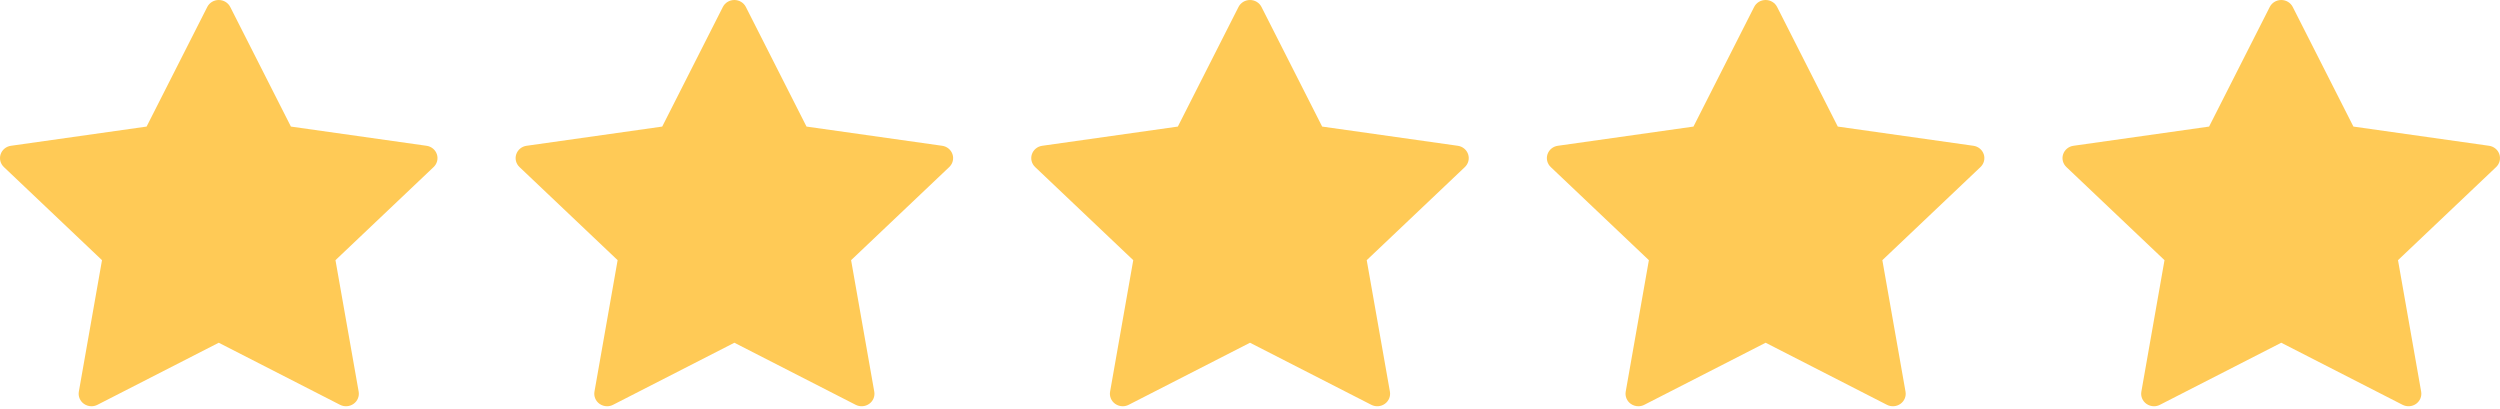
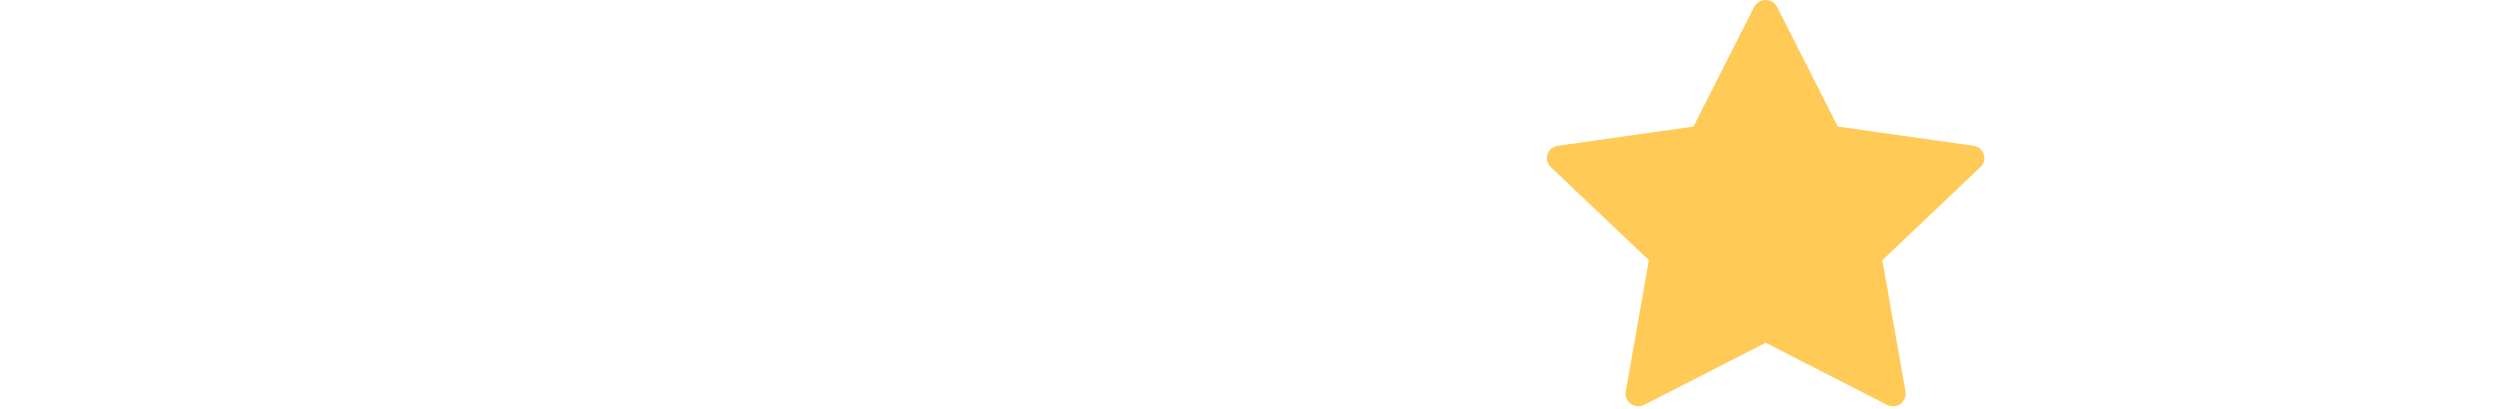
<svg xmlns="http://www.w3.org/2000/svg" width="116" height="19" viewBox="0 0 116 19" fill="none">
-   <path d="M20.271 7.158C20.201 6.948 20.015 6.795 19.791 6.764L13.498 5.873L10.683 0.323C10.583 0.125 10.376 -0 10.15 -0C9.924 -0 9.717 0.125 9.617 0.323L6.802 5.873L0.509 6.764C0.285 6.795 0.099 6.948 0.029 7.158C-0.041 7.367 0.018 7.597 0.18 7.751L4.733 12.072L3.658 18.173C3.62 18.39 3.712 18.61 3.895 18.739C3.999 18.812 4.121 18.85 4.245 18.85C4.339 18.85 4.434 18.828 4.521 18.783L10.15 15.903L15.778 18.783C15.979 18.886 16.222 18.869 16.405 18.739C16.588 18.61 16.68 18.39 16.642 18.173L15.566 12.072L20.12 7.751C20.282 7.597 20.341 7.367 20.271 7.158Z" fill="#FFCA56" />
-   <path d="M44.196 7.158C44.126 6.948 43.94 6.795 43.716 6.764L37.422 5.873L34.608 0.323C34.508 0.125 34.301 -0 34.075 -0C33.848 -0 33.642 0.125 33.541 0.323L30.727 5.873L24.434 6.764C24.21 6.795 24.024 6.948 23.954 7.158C23.884 7.367 23.942 7.597 24.104 7.751L28.658 12.072L27.583 18.173C27.545 18.39 27.637 18.61 27.82 18.739C27.923 18.812 28.046 18.85 28.169 18.85C28.264 18.85 28.359 18.828 28.446 18.783L34.075 15.903L39.703 18.783C39.904 18.886 40.147 18.869 40.33 18.739C40.513 18.61 40.605 18.39 40.566 18.173L39.491 12.072L44.045 7.751C44.207 7.597 44.266 7.367 44.196 7.158Z" fill="#FFCA56" />
-   <path d="M68.121 7.158C68.051 6.948 67.865 6.795 67.641 6.764L61.348 5.873L58.533 0.323C58.433 0.125 58.227 -0 58 -0C57.774 -0 57.567 0.125 57.467 0.323L54.652 5.873L48.359 6.764C48.135 6.795 47.949 6.948 47.879 7.158C47.809 7.367 47.868 7.597 48.03 7.751L52.583 12.072L51.508 18.173C51.47 18.39 51.562 18.61 51.745 18.739C51.849 18.812 51.971 18.85 52.095 18.85C52.189 18.85 52.284 18.828 52.371 18.783L58 15.903L63.629 18.783C63.829 18.886 64.072 18.869 64.255 18.739C64.438 18.61 64.53 18.39 64.492 18.173L63.416 12.072L67.971 7.751C68.133 7.597 68.191 7.367 68.121 7.158Z" fill="#FFCA56" />
  <path d="M92.046 7.158C91.976 6.948 91.79 6.795 91.566 6.764L85.273 5.873L82.458 0.323C82.358 0.125 82.151 -0 81.925 -0C81.698 -0 81.492 0.125 81.392 0.323L78.577 5.873L72.284 6.764C72.06 6.795 71.874 6.948 71.804 7.158C71.734 7.367 71.792 7.597 71.954 7.751L76.508 12.072L75.433 18.173C75.395 18.39 75.487 18.61 75.67 18.739C75.773 18.812 75.896 18.85 76.019 18.85C76.114 18.85 76.209 18.828 76.296 18.783L81.925 15.903L87.553 18.783C87.754 18.886 87.997 18.869 88.18 18.739C88.363 18.61 88.455 18.39 88.416 18.173L87.341 12.072L91.895 7.751C92.057 7.597 92.116 7.367 92.046 7.158Z" fill="#FFCA56" />
-   <path d="M115.971 7.158C115.901 6.948 115.715 6.795 115.491 6.764L109.198 5.873L106.383 0.323C106.283 0.125 106.077 -0 105.85 -0C105.624 -0 105.417 0.125 105.317 0.323L102.502 5.873L96.209 6.764C95.985 6.795 95.799 6.948 95.729 7.158C95.659 7.367 95.718 7.597 95.88 7.751L100.433 12.072L99.359 18.173C99.32 18.39 99.412 18.61 99.595 18.739C99.699 18.812 99.822 18.85 99.945 18.85C100.039 18.85 100.134 18.828 100.221 18.783L105.85 15.903L111.479 18.783C111.679 18.886 111.922 18.869 112.105 18.739C112.288 18.61 112.38 18.39 112.342 18.173L111.267 12.072L115.821 7.751C115.983 7.597 116.041 7.367 115.971 7.158Z" fill="#FFCA56" />
</svg>